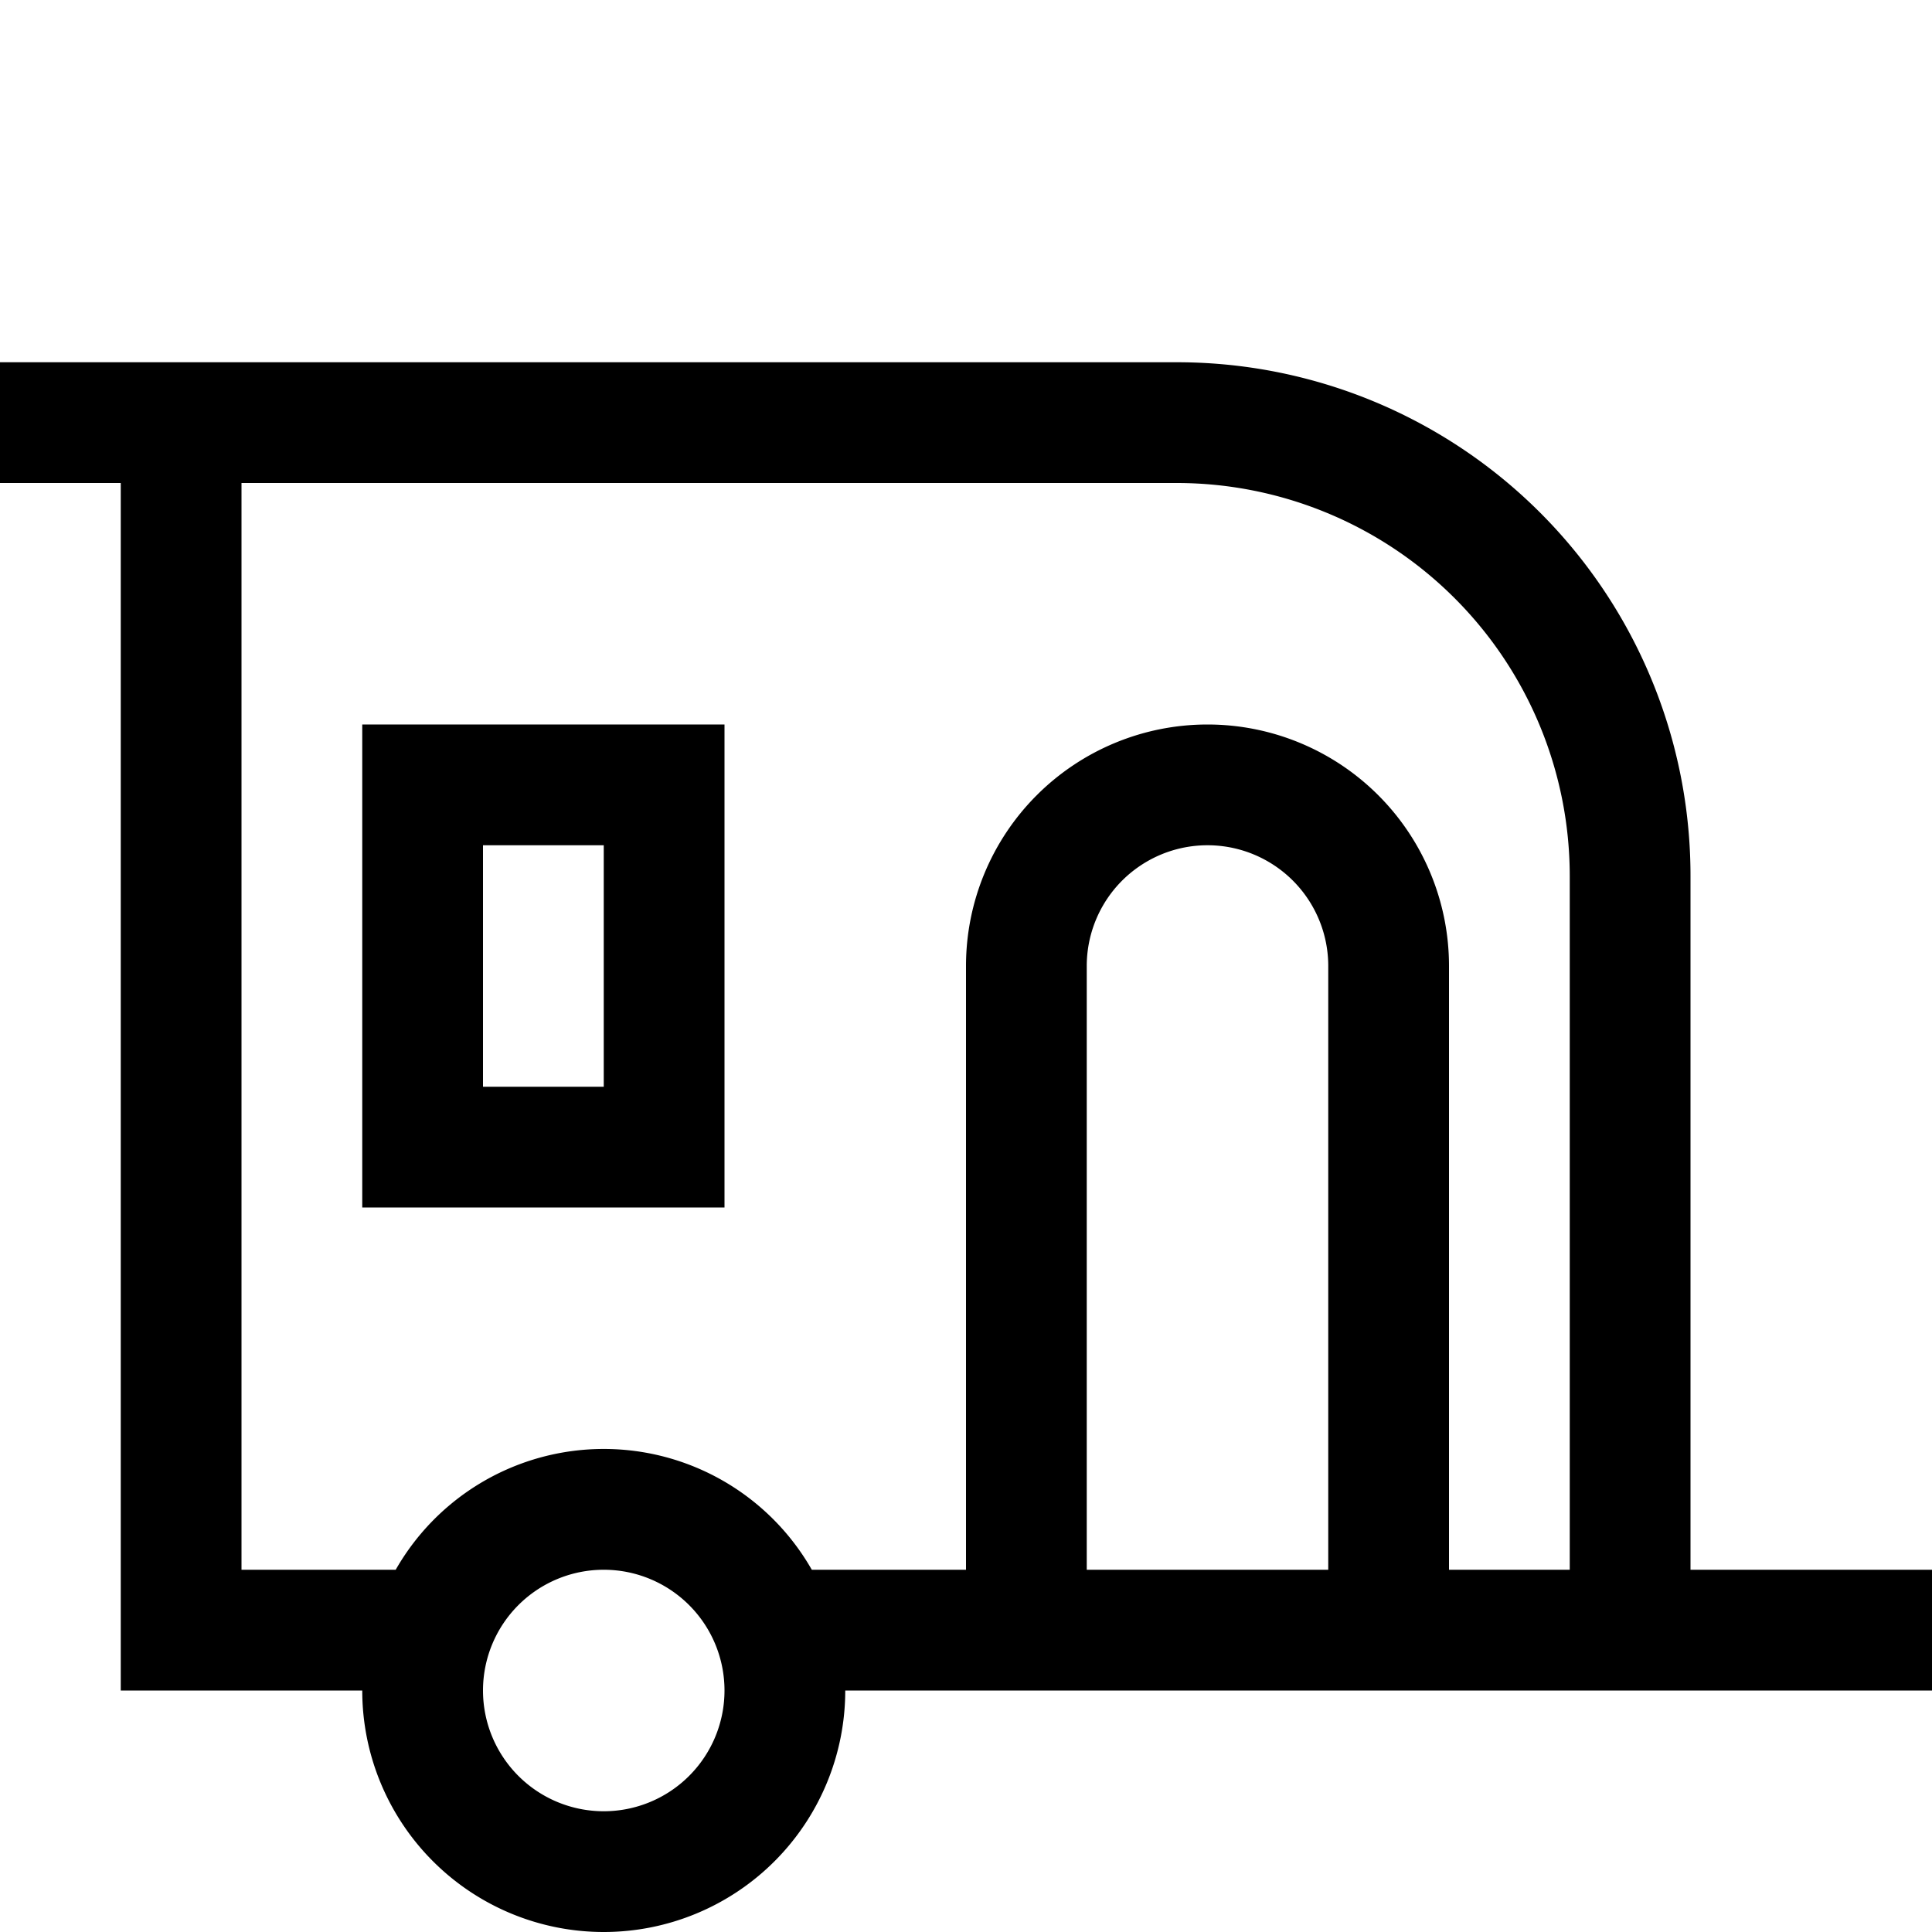
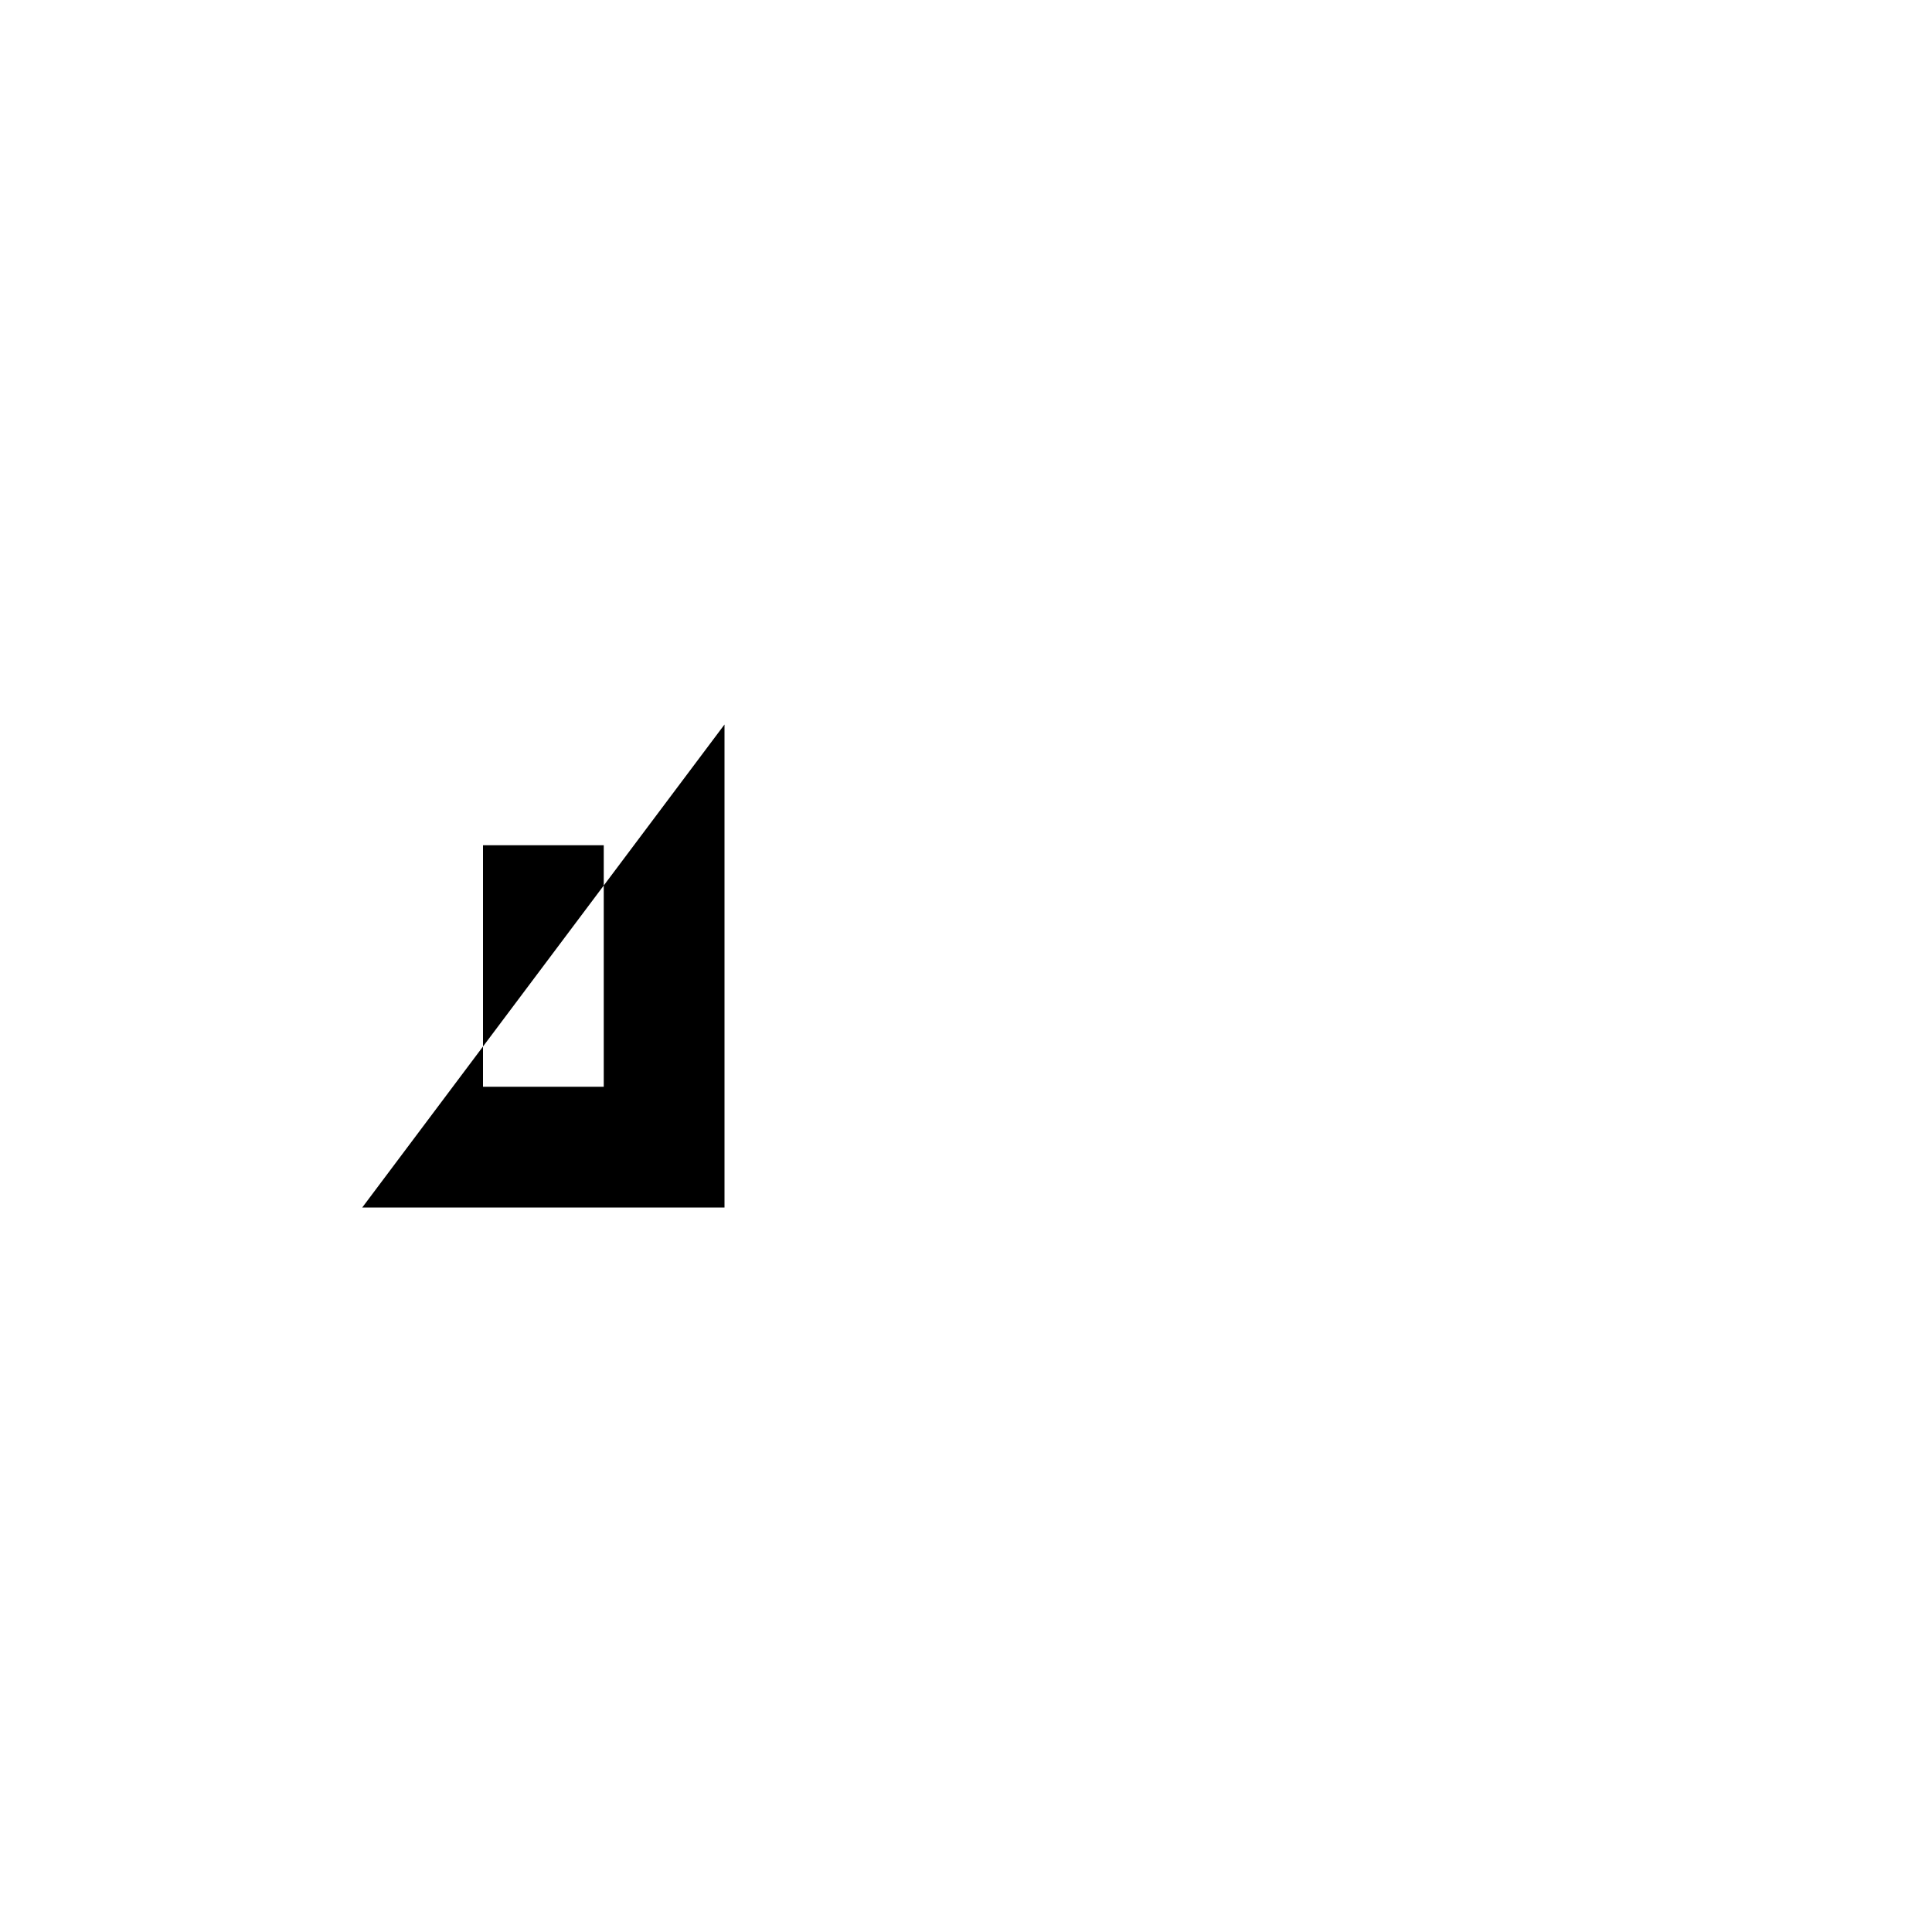
<svg xmlns="http://www.w3.org/2000/svg" id="Ebene_1" data-name="Ebene 1" viewBox="0 0 16 16">
-   <path d="M3,10H6V6H3ZM4,7H5V9H4Z" />
-   <path d="M14,13V7.252A4.252,4.252,0,0,0,9.748,3H0V4H1V14H3a2,2,0,0,0,4,0h9V13ZM5,15a1,1,0,1,1,1-1A1,1,0,0,1,5,15Zm6-2H9V8a1,1,0,0,1,2,0Zm2,0H12V8A2,2,0,0,0,8,8v5H6.723a1.984,1.984,0,0,0-3.446,0H2V4H9.748A3.256,3.256,0,0,1,13,7.252Z" />
+   <path d="M3,10H6V6ZM4,7H5V9H4Z" />
</svg>